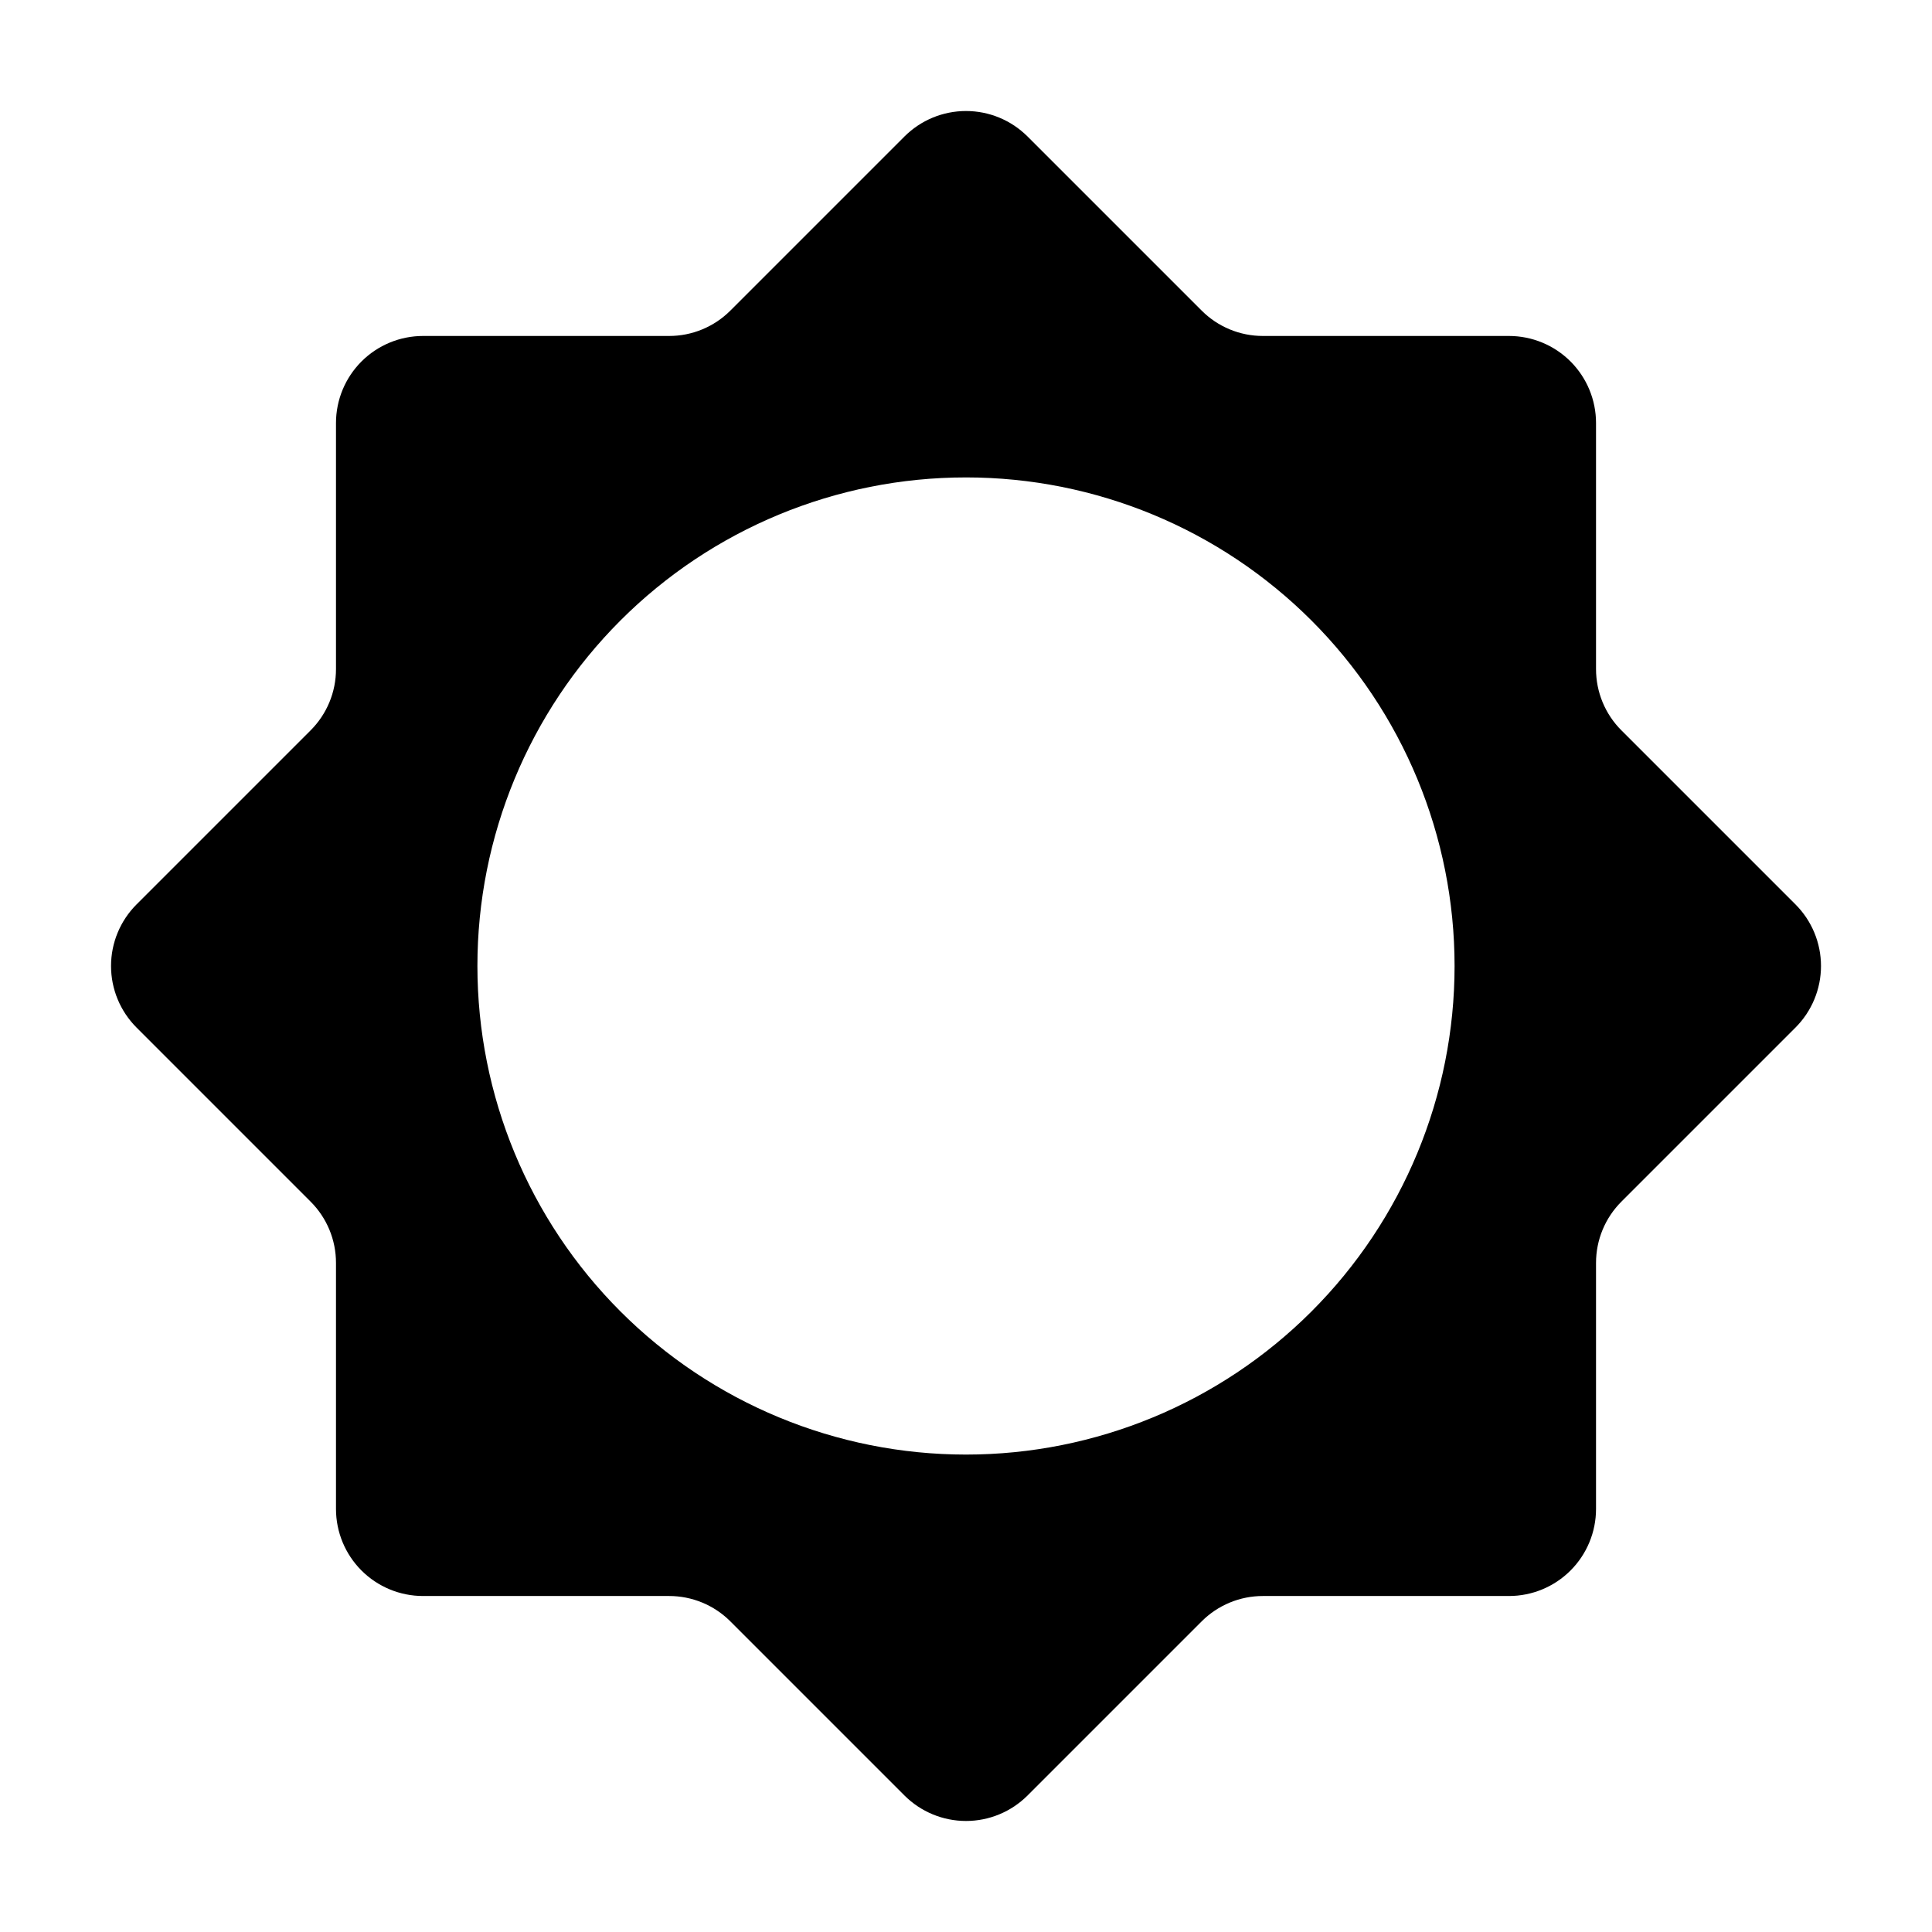
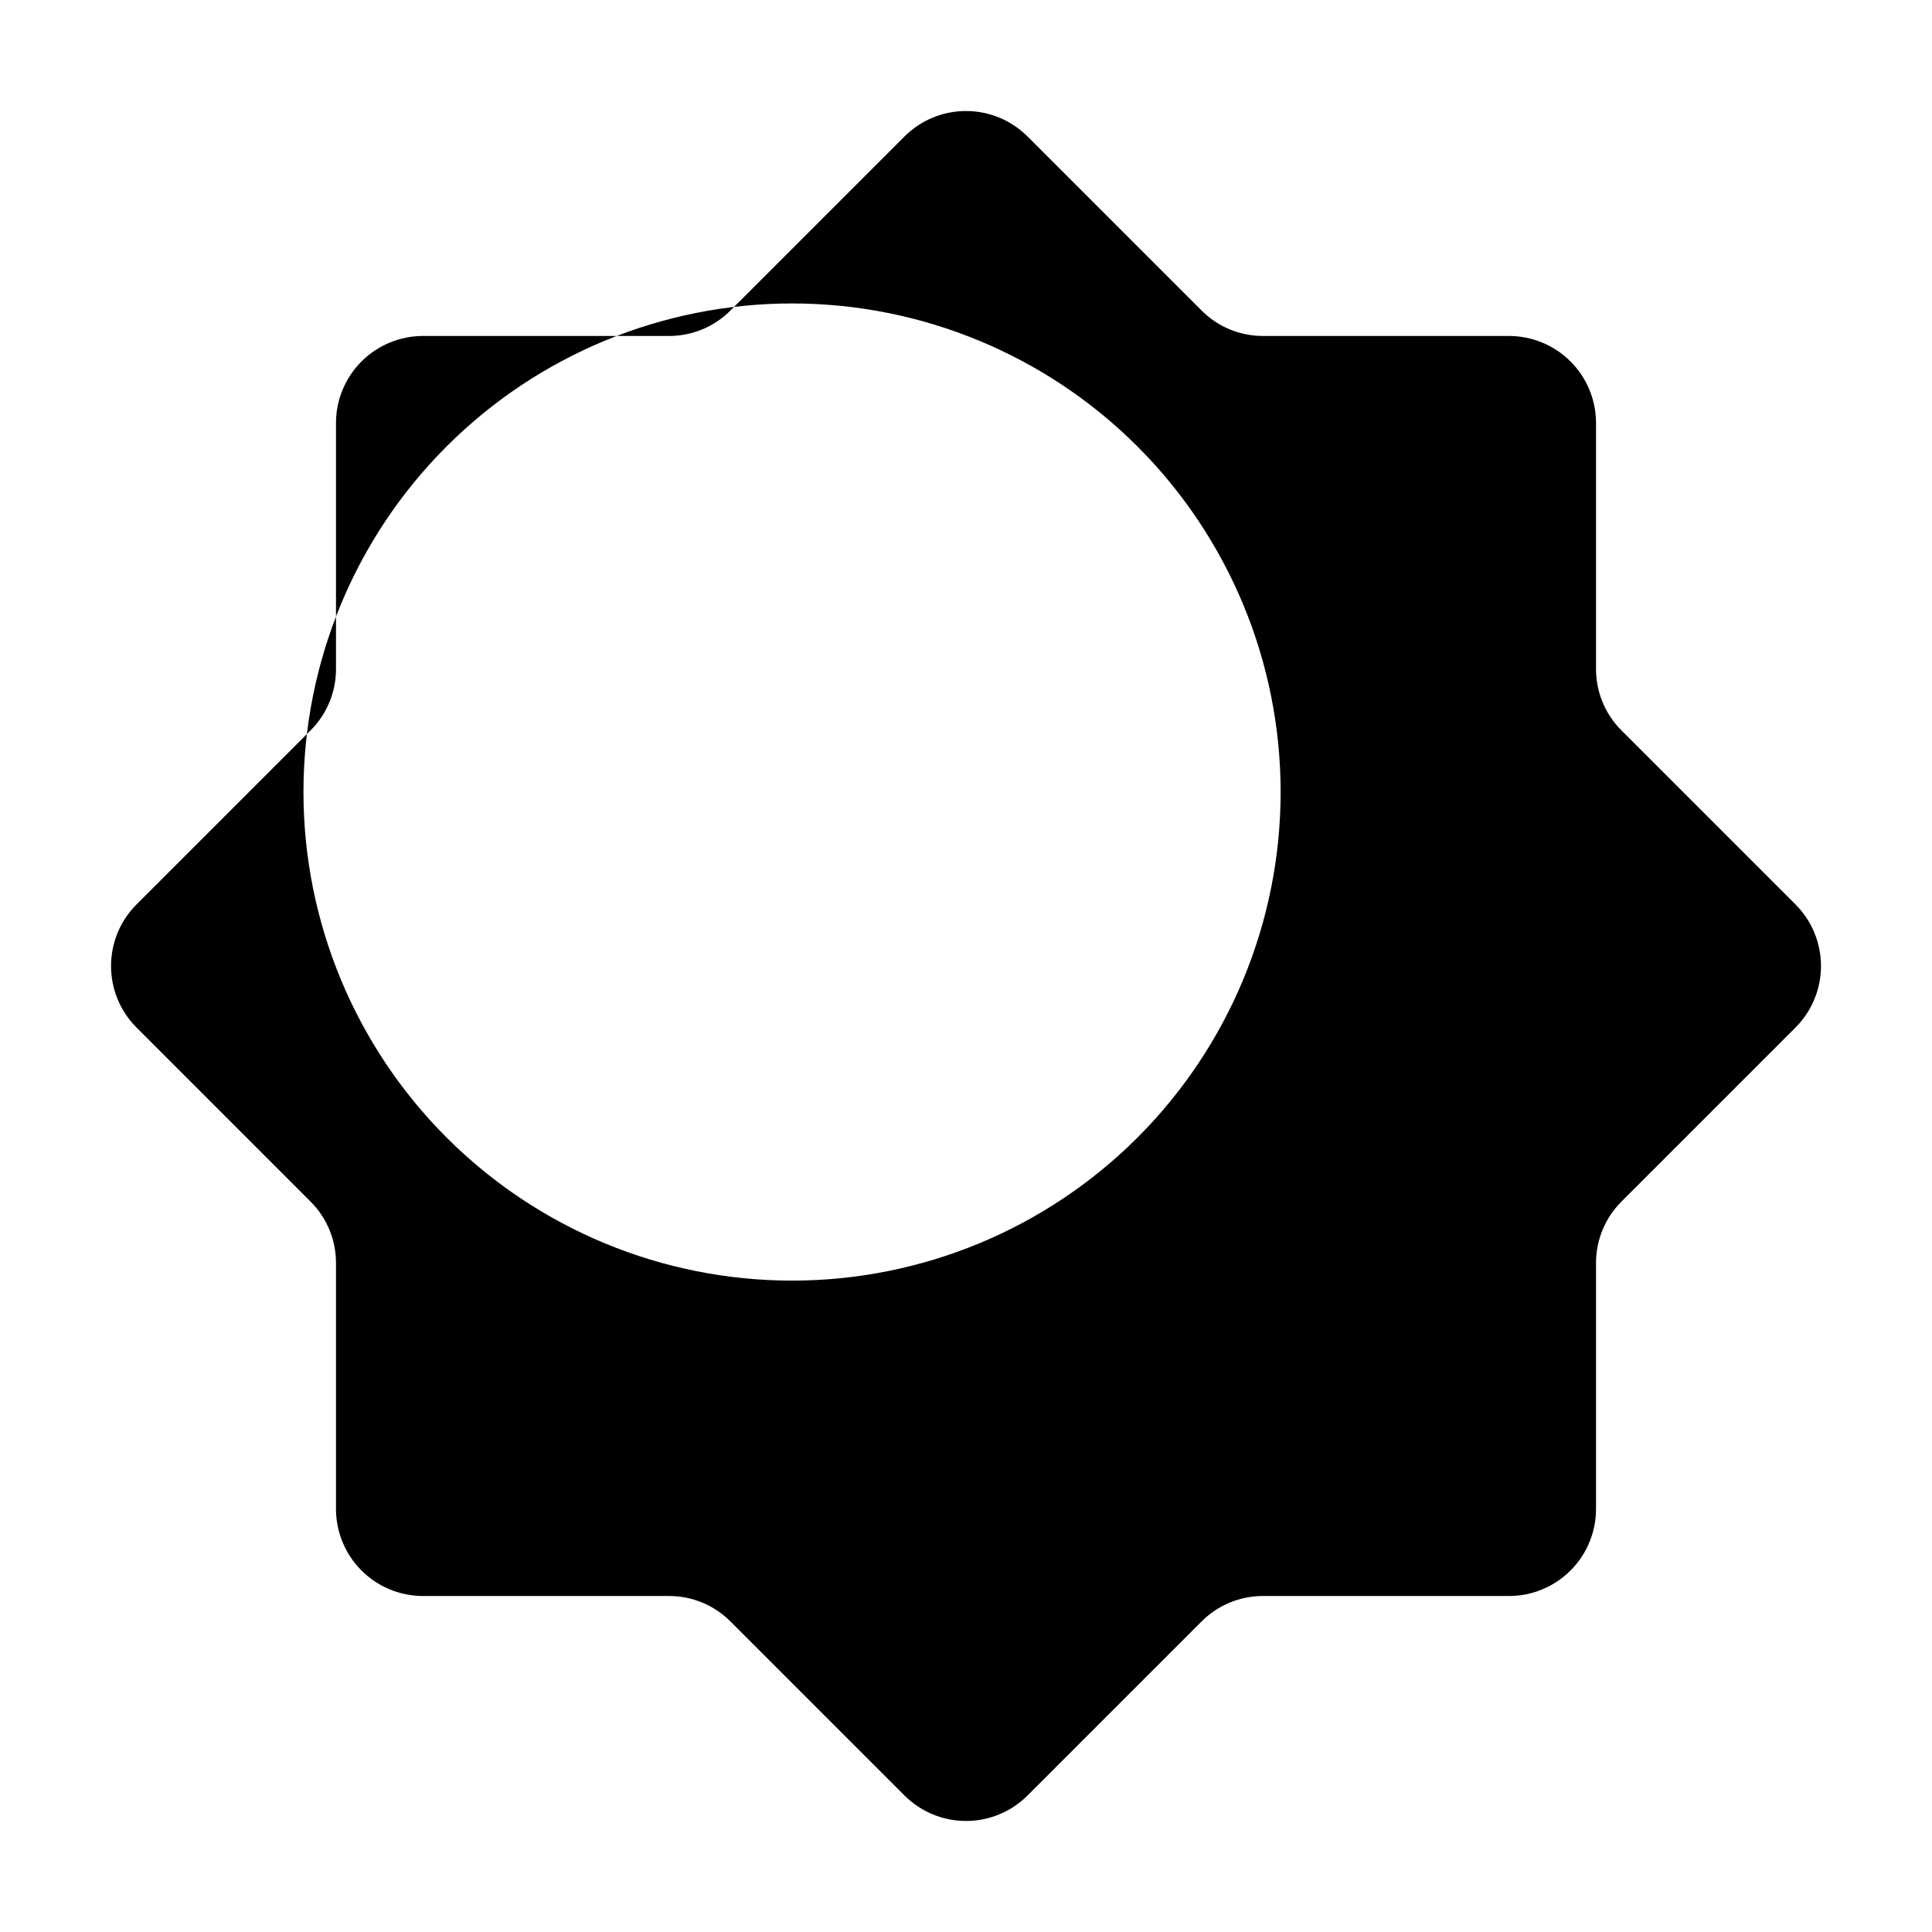
<svg xmlns="http://www.w3.org/2000/svg" fill="#000000" width="800px" height="800px" version="1.1" viewBox="144 144 512 512">
-   <path d="m226.29 462.42c4.328 4.309 6.758 10.164 6.75 16.273v65.191c0 6.121 2.434 11.988 6.758 16.316 4.328 4.328 10.199 6.758 16.316 6.758h65.195c6.106-0.008 11.965 2.422 16.273 6.75l46.098 46.098v0.004c4.328 4.328 10.199 6.766 16.324 6.766 6.121 0 11.992-2.438 16.32-6.766l46.102-46.102c4.309-4.328 10.164-6.758 16.273-6.75h65.191c6.121 0 11.988-2.43 16.316-6.758s6.758-10.195 6.758-16.316v-65.191c-0.008-6.109 2.422-11.965 6.75-16.273l46.102-46.102c4.328-4.328 6.766-10.199 6.766-16.32 0-6.125-2.438-11.996-6.766-16.324l-46.098-46.098h-0.004c-4.328-4.309-6.758-10.168-6.75-16.273v-65.195c0-6.117-2.43-11.988-6.758-16.316-4.328-4.324-10.195-6.758-16.316-6.758h-65.191c-6.109 0.008-11.965-2.422-16.273-6.75l-46.102-46.098c-4.328-4.332-10.199-6.766-16.32-6.766-6.125 0-11.996 2.434-16.324 6.766l-46.098 46.098c-4.309 4.328-10.168 6.758-16.273 6.75h-65.195c-6.117 0-11.988 2.434-16.316 6.758-4.324 4.328-6.758 10.199-6.758 16.316v65.195c0.008 6.106-2.422 11.965-6.75 16.273l-46.098 46.098c-4.332 4.328-6.766 10.199-6.766 16.324 0 6.121 2.434 11.992 6.766 16.32zm173.71-191.9c34.34 0 67.273 13.641 91.555 37.922 24.281 24.285 37.922 57.219 37.922 91.559s-13.641 67.273-37.922 91.555-57.215 37.922-91.555 37.922-67.273-13.641-91.559-37.922c-24.281-24.281-37.922-57.215-37.922-91.555-0.012-34.344 13.625-67.285 37.91-91.57 24.285-24.285 57.227-37.922 91.57-37.91z" />
+   <path d="m226.29 462.42c4.328 4.309 6.758 10.164 6.75 16.273v65.191c0 6.121 2.434 11.988 6.758 16.316 4.328 4.328 10.199 6.758 16.316 6.758h65.195c6.106-0.008 11.965 2.422 16.273 6.75l46.098 46.098v0.004c4.328 4.328 10.199 6.766 16.324 6.766 6.121 0 11.992-2.438 16.32-6.766l46.102-46.102c4.309-4.328 10.164-6.758 16.273-6.75h65.191c6.121 0 11.988-2.43 16.316-6.758s6.758-10.195 6.758-16.316v-65.191c-0.008-6.109 2.422-11.965 6.75-16.273l46.102-46.102c4.328-4.328 6.766-10.199 6.766-16.32 0-6.125-2.438-11.996-6.766-16.324l-46.098-46.098h-0.004c-4.328-4.309-6.758-10.168-6.75-16.273v-65.195c0-6.117-2.43-11.988-6.758-16.316-4.328-4.324-10.195-6.758-16.316-6.758h-65.191c-6.109 0.008-11.965-2.422-16.273-6.75l-46.102-46.098c-4.328-4.332-10.199-6.766-16.32-6.766-6.125 0-11.996 2.434-16.324 6.766l-46.098 46.098c-4.309 4.328-10.168 6.758-16.273 6.75h-65.195c-6.117 0-11.988 2.434-16.316 6.758-4.324 4.328-6.758 10.199-6.758 16.316v65.195c0.008 6.106-2.422 11.965-6.75 16.273l-46.098 46.098c-4.332 4.328-6.766 10.199-6.766 16.324 0 6.121 2.434 11.992 6.766 16.32m173.71-191.9c34.34 0 67.273 13.641 91.555 37.922 24.281 24.285 37.922 57.219 37.922 91.559s-13.641 67.273-37.922 91.555-57.215 37.922-91.555 37.922-67.273-13.641-91.559-37.922c-24.281-24.281-37.922-57.215-37.922-91.555-0.012-34.344 13.625-67.285 37.91-91.57 24.285-24.285 57.227-37.922 91.57-37.91z" />
</svg>